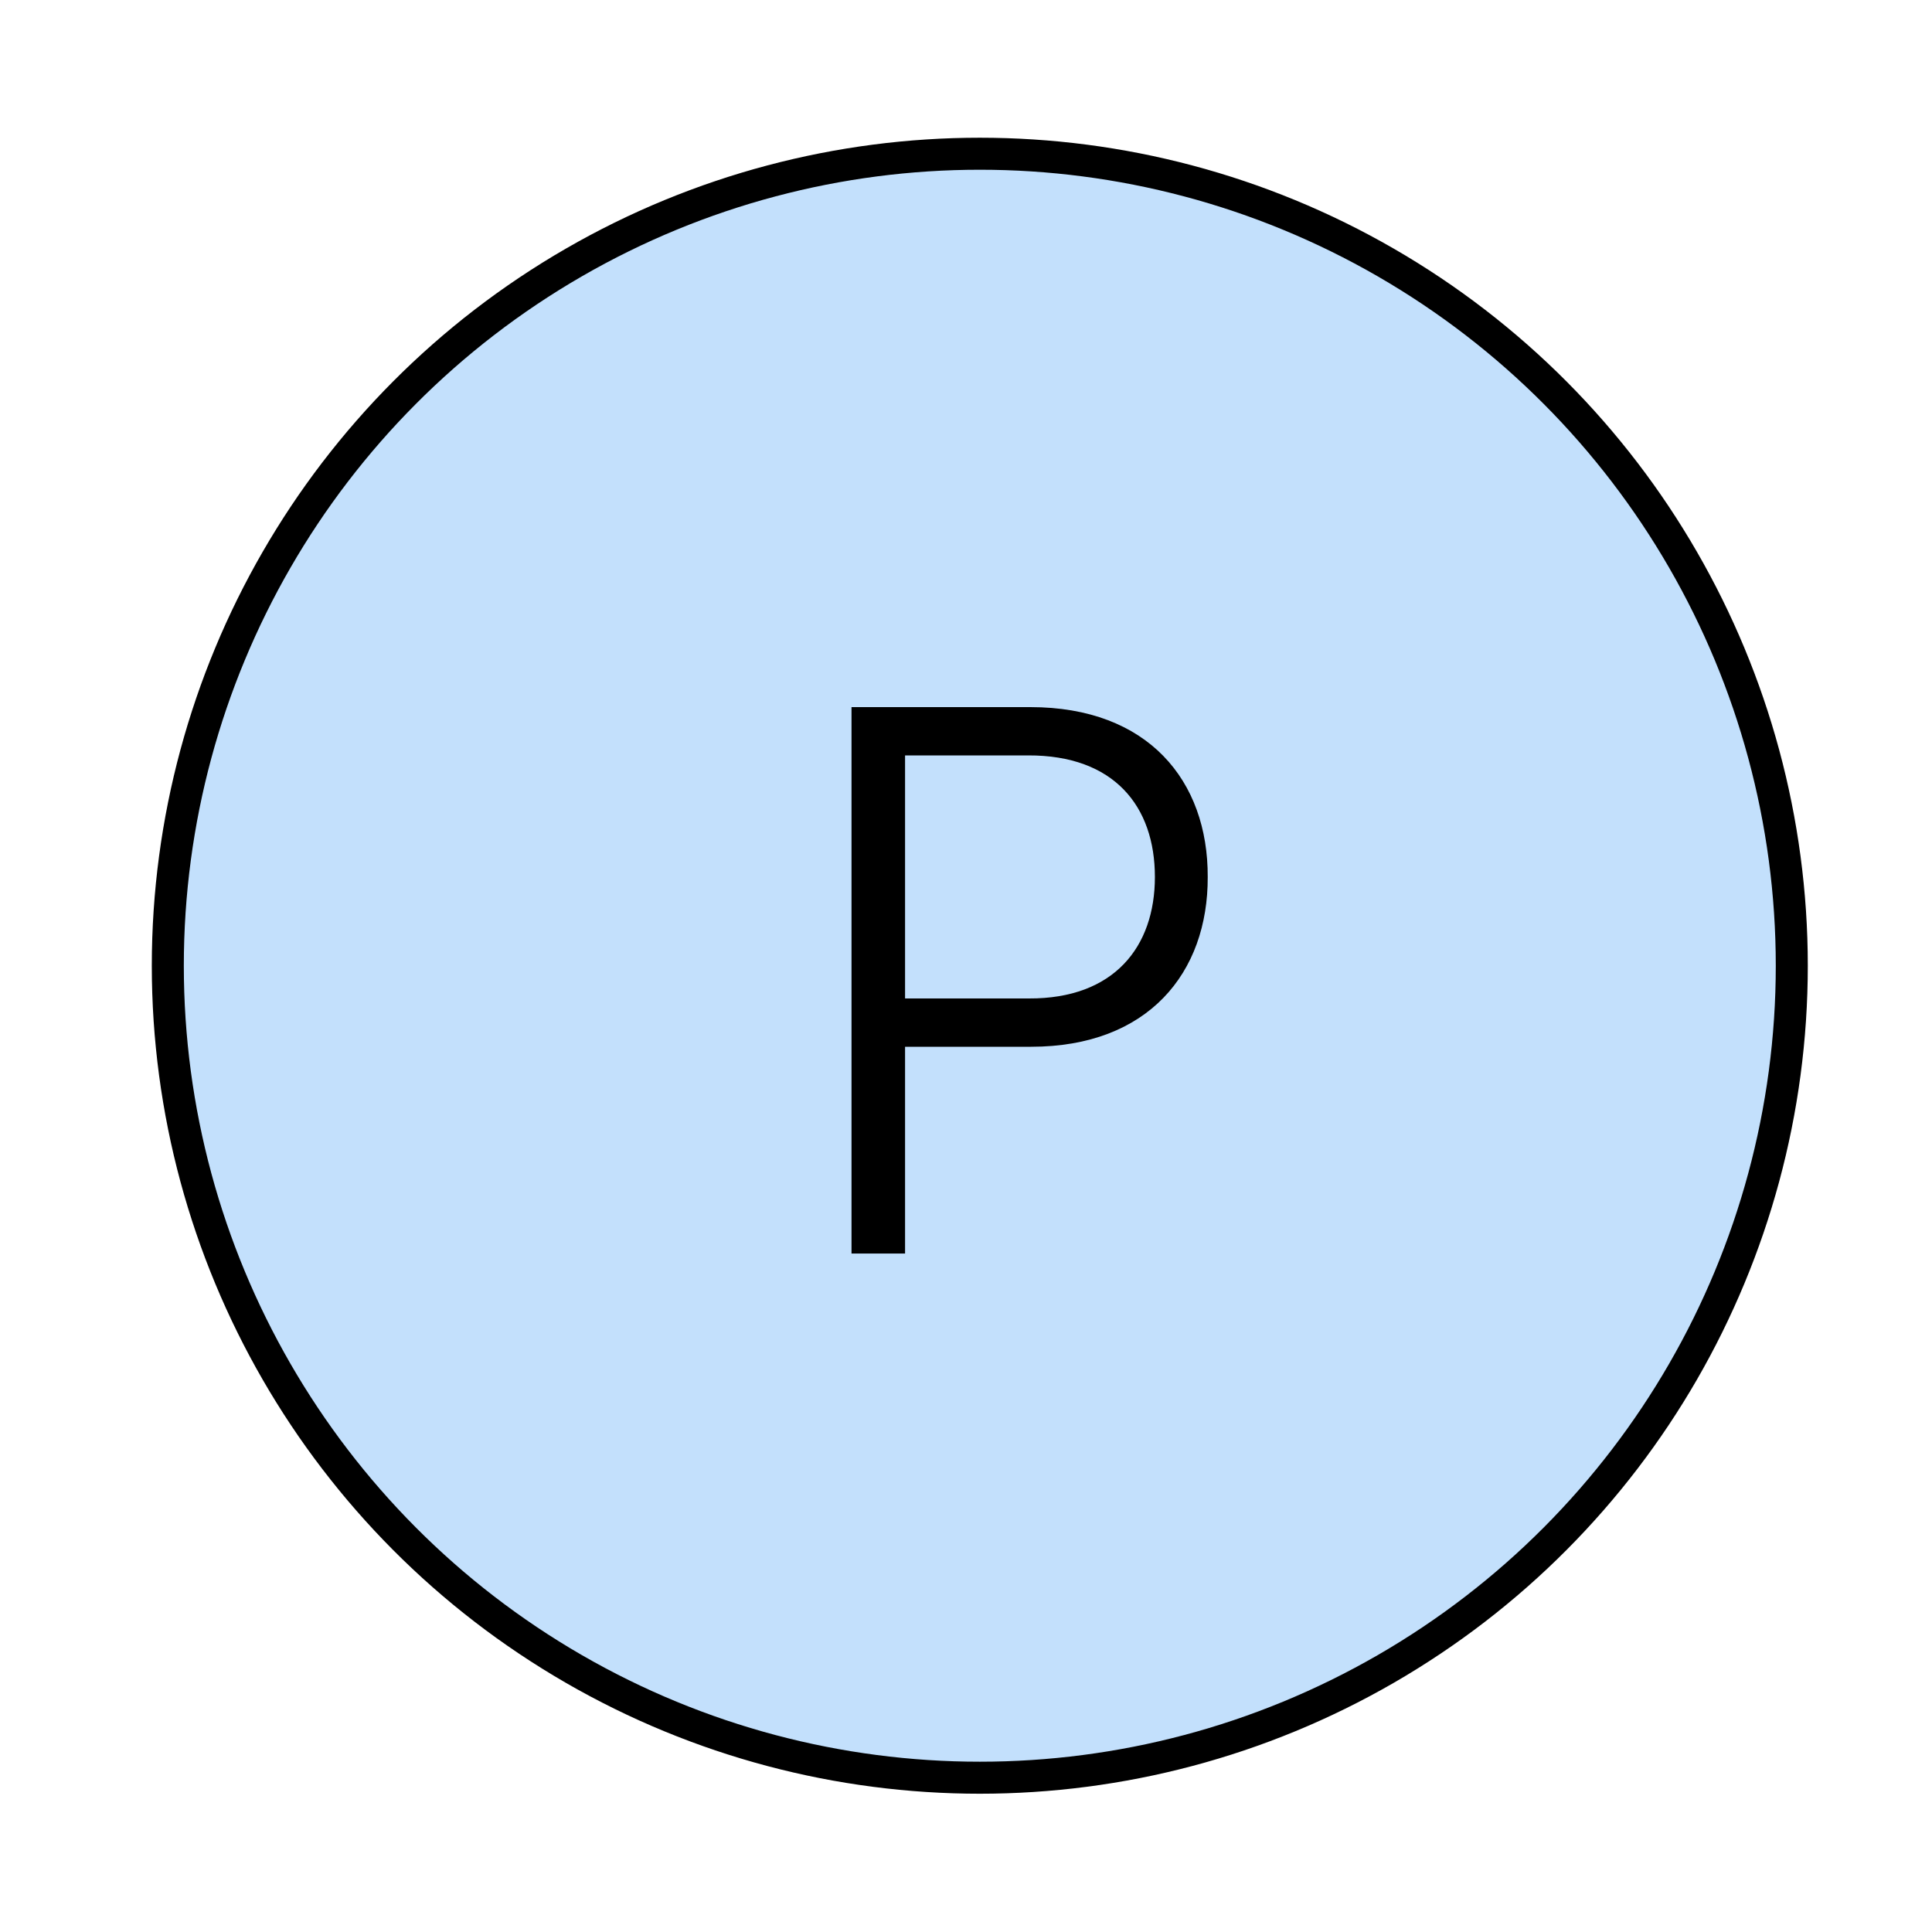
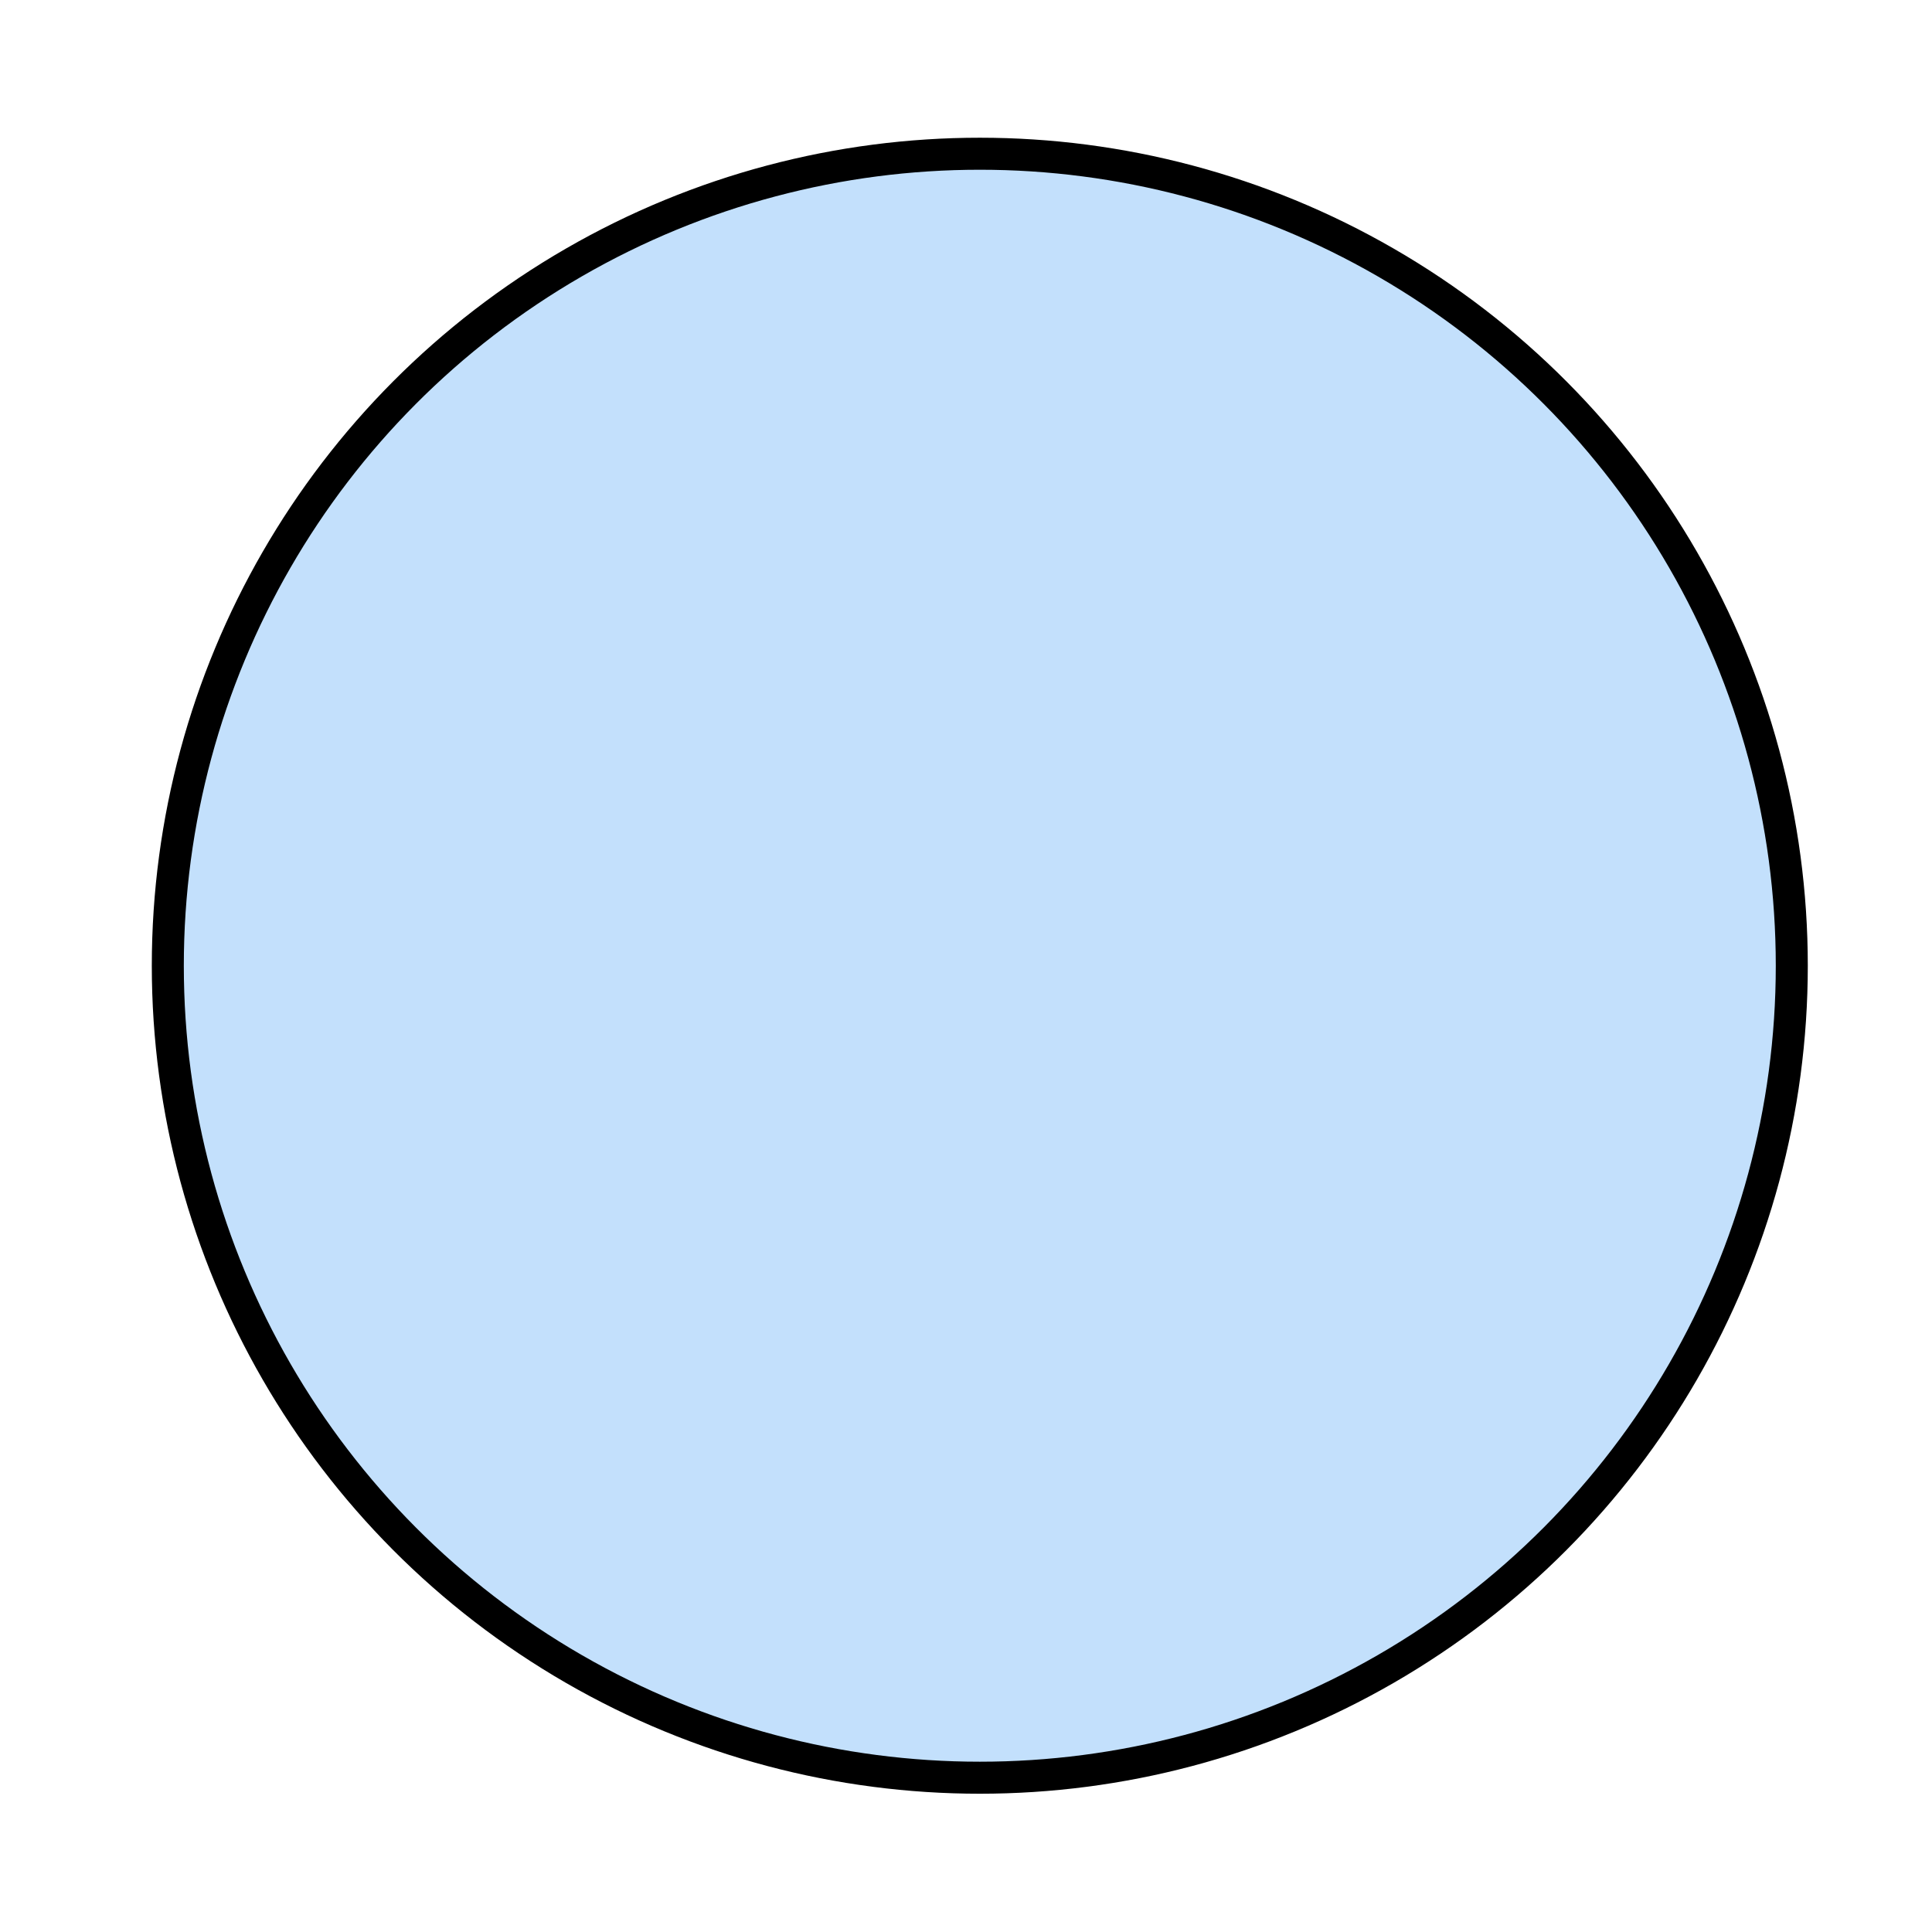
<svg xmlns="http://www.w3.org/2000/svg" width="35" height="35" viewBox="0 0 35 35" fill="none">
  <circle cx="17.75" cy="17.495" r="14.71" fill="#C3E0FC" stroke="black" stroke-width="0.58" />
-   <path d="M15.426 22.709V12.81H18.666C20.799 12.81 21.886 14.144 21.879 15.887C21.886 17.623 20.799 18.963 18.68 18.963H16.396V22.709H15.426ZM16.396 18.088H18.639C20.184 18.095 20.922 17.151 20.922 15.887C20.922 14.608 20.184 13.679 18.625 13.685H16.396V18.088Z" fill="black" />
</svg>